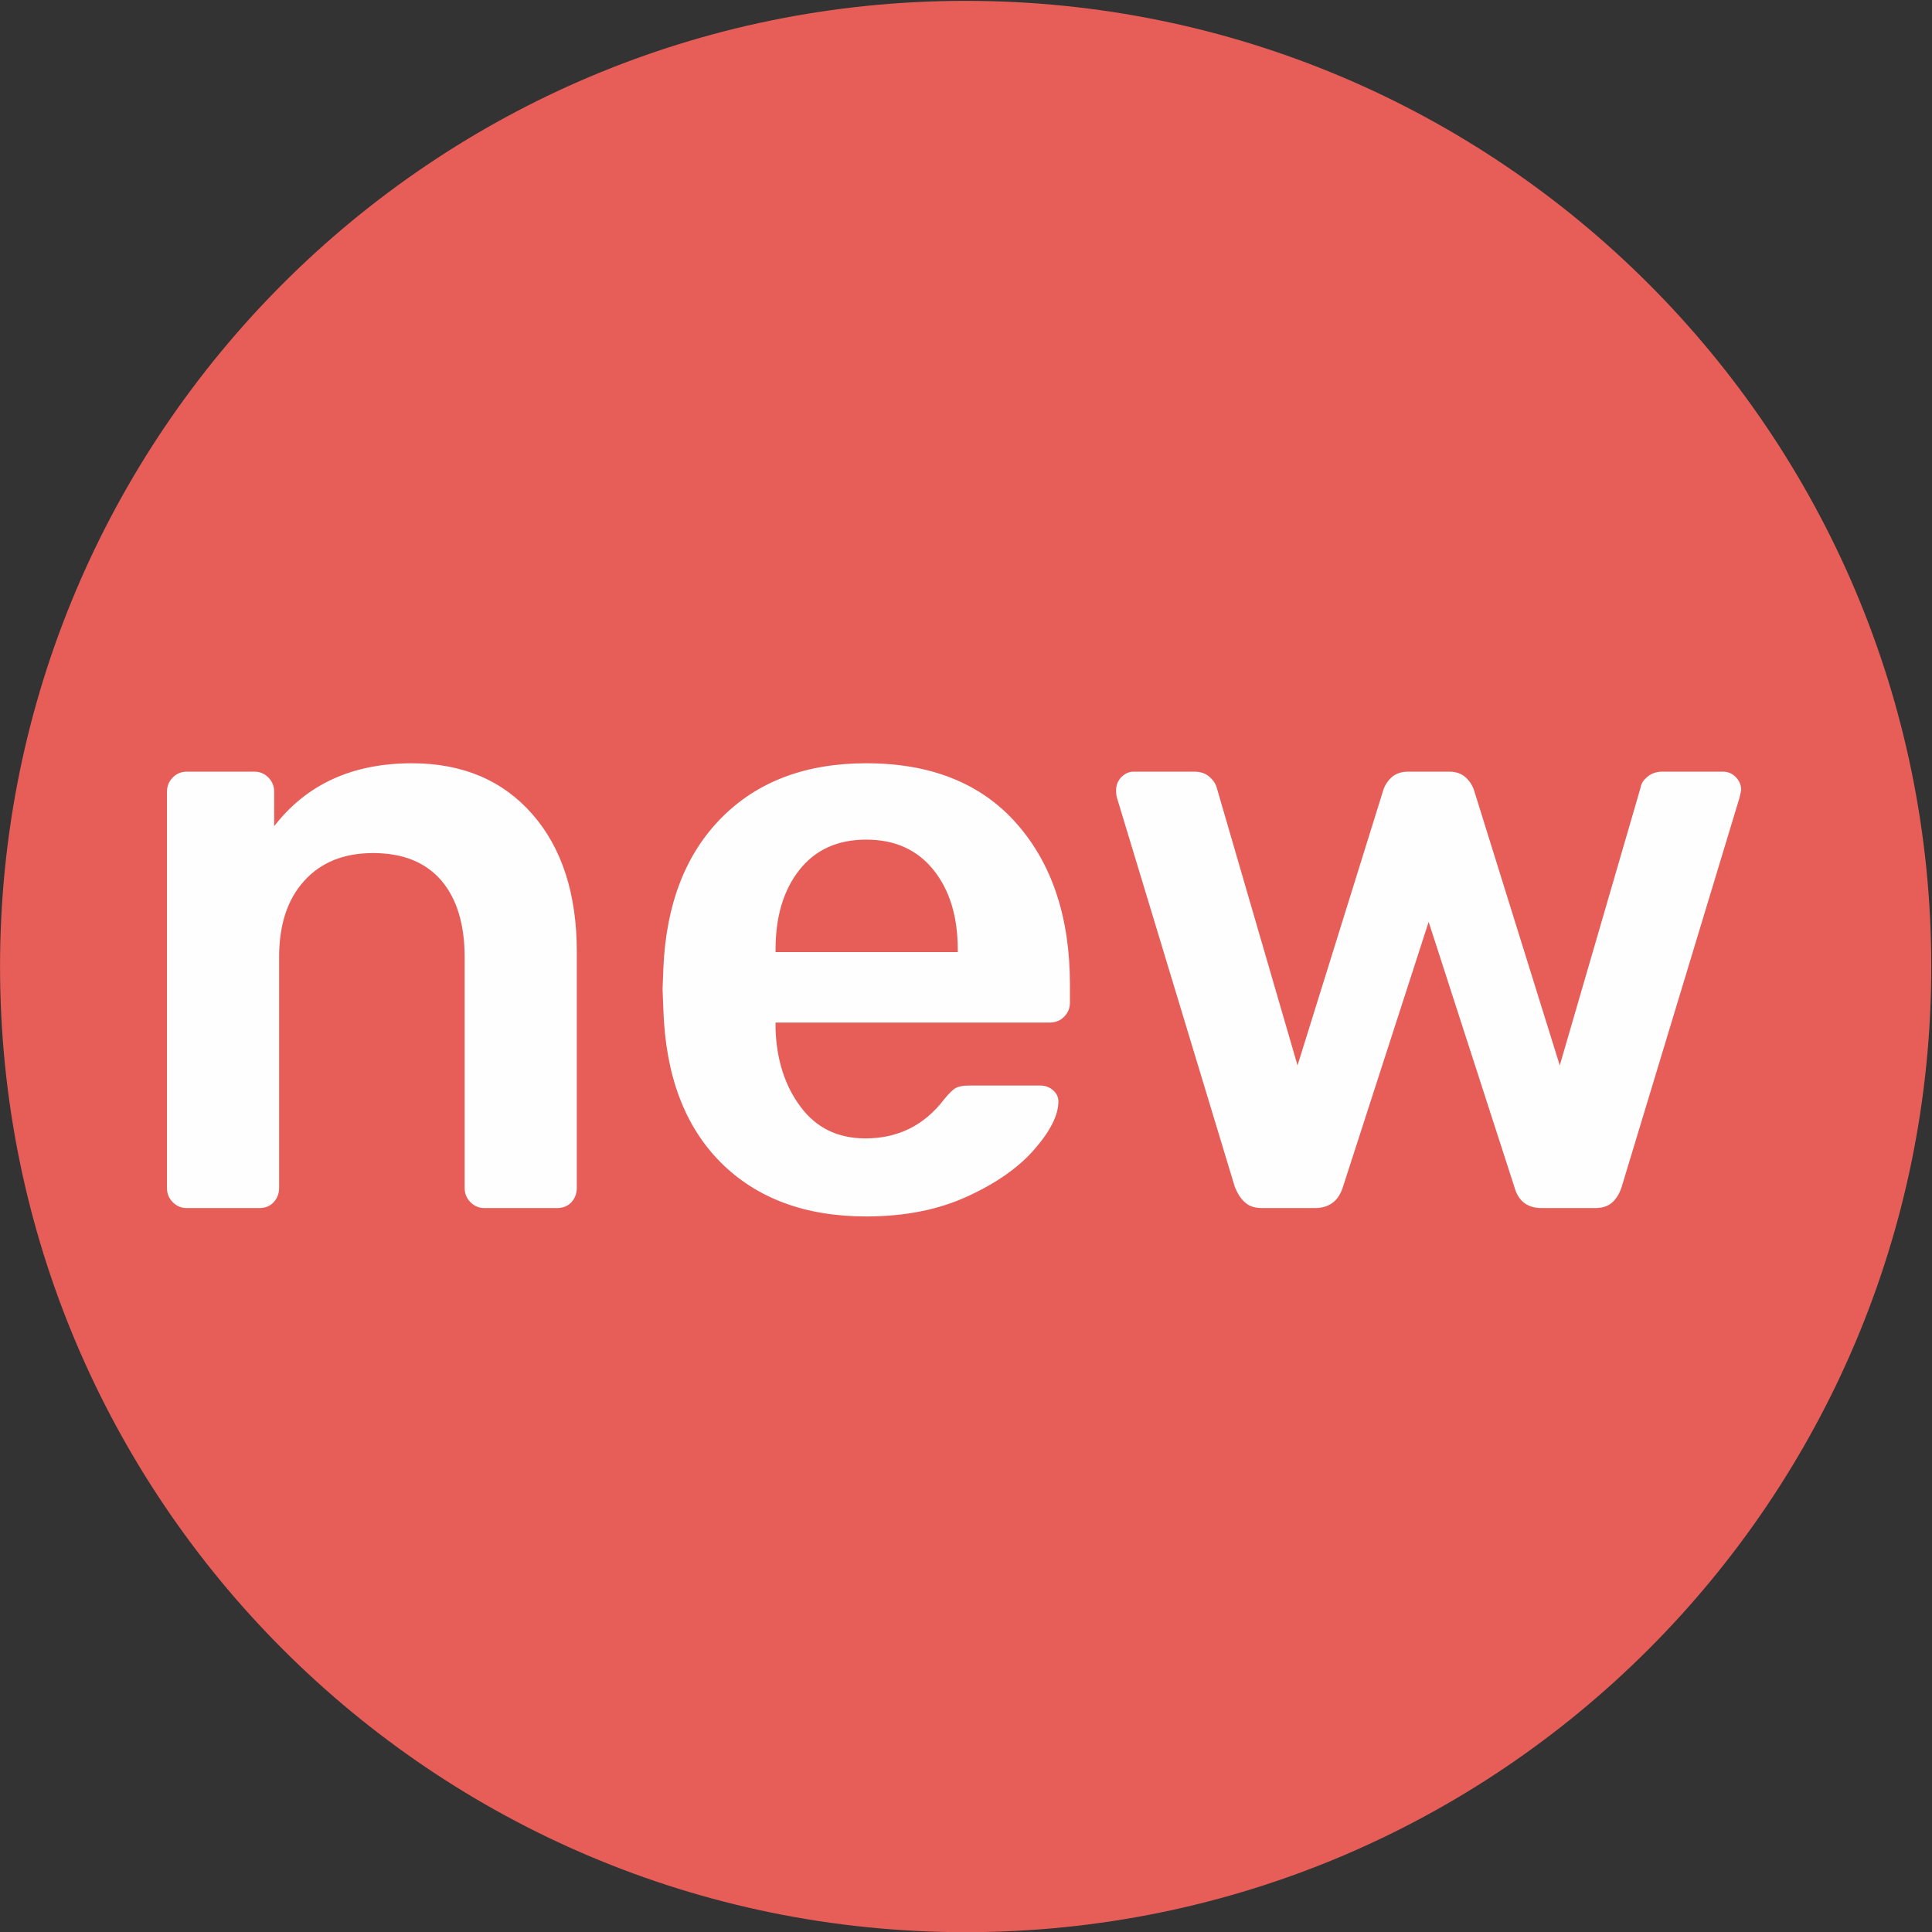
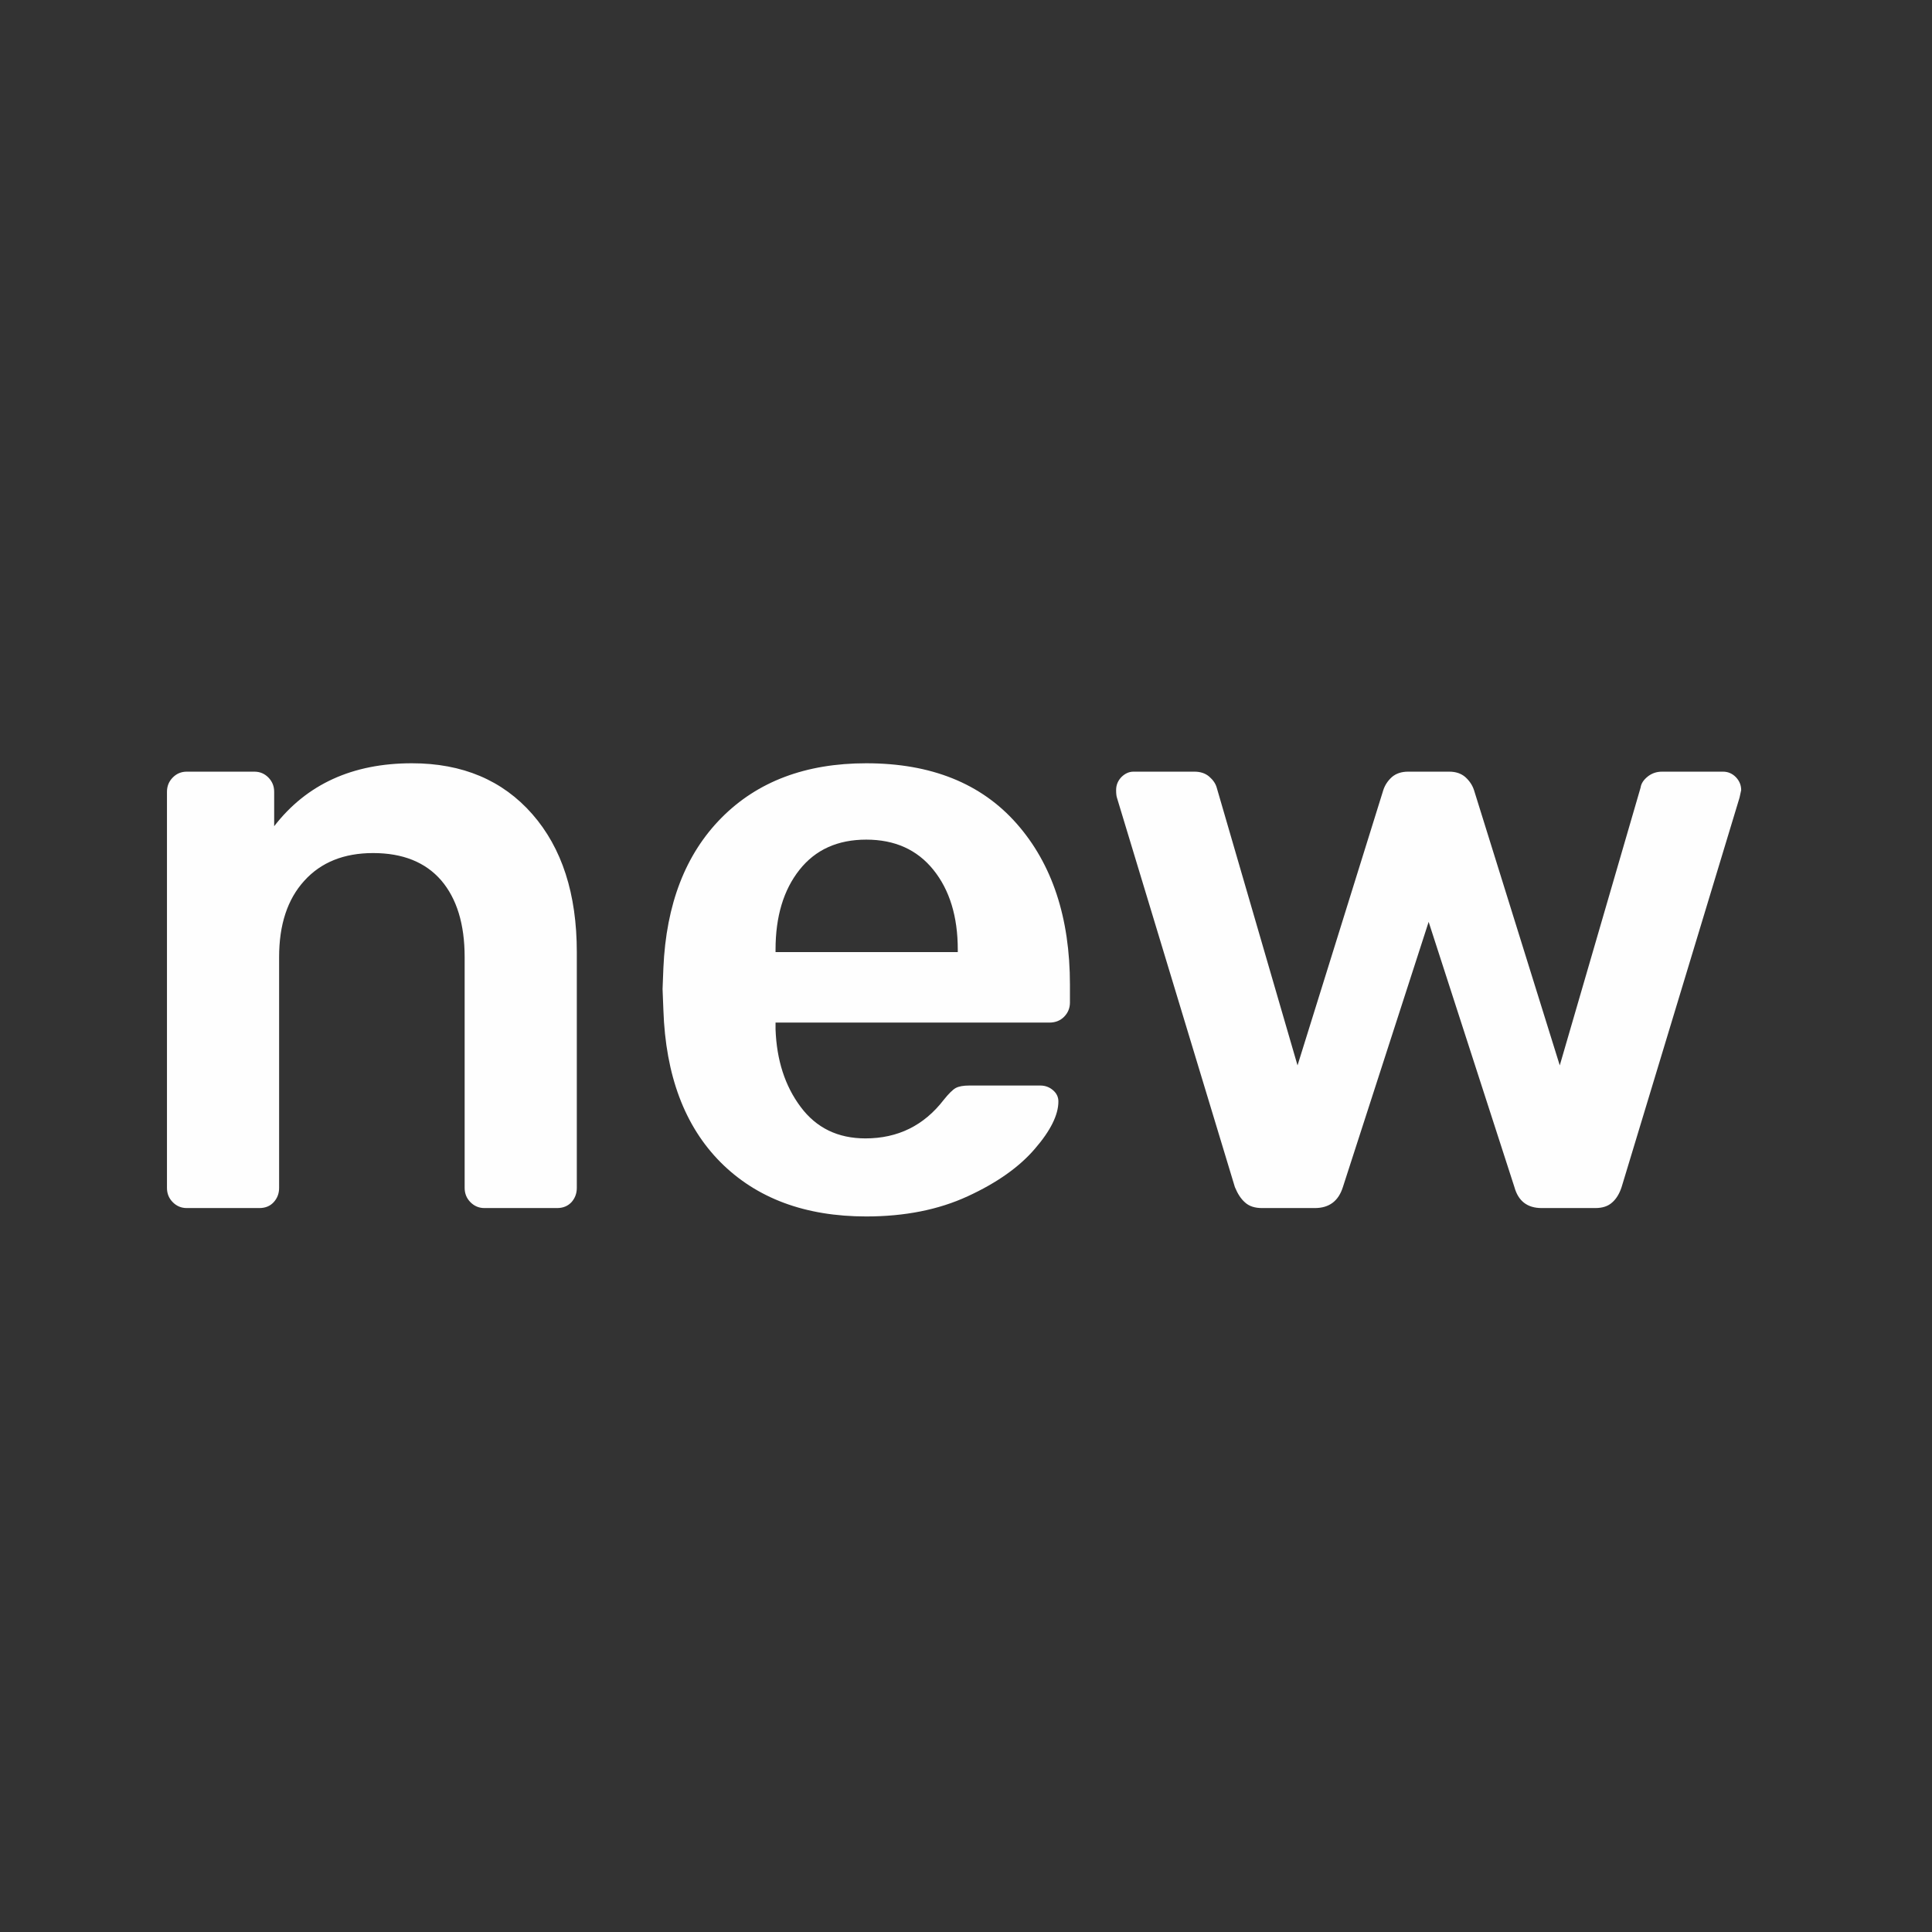
<svg xmlns="http://www.w3.org/2000/svg" width="90px" height="90px" viewBox="0 0 90 90" version="1.1">
  <rect x="0" y="0" width="90" height="90" fill="#333333" stroke="none" />
  <title>icon-newtrack</title>
  <desc>Created with Sketch.</desc>
  <g id="Page-1" stroke="none" stroke-width="1" fill="none" fill-rule="evenodd">
    <g id="icon-newtrack">
-       <path d="M89.966,45.026 C89.966,20.182 69.828,0.04 44.984,0.04 C20.14,0.04 0.002,20.182 0.002,45.026 C0.002,69.87 20.14,90.008 44.984,90.008 C69.828,90.008 89.966,69.87 89.966,45.026 Z" id="background-color" fill="#E75E59" />
      <path d="M8.7,56.276 L12.08,56.276 C12.362,56.276 12.584,56.184 12.75,56.002 C12.917,55.82 13.002,55.598 13.002,55.337 L13.002,44.586 C13.002,43.075 13.391,41.889 14.176,41.029 C14.953,40.169 16.024,39.739 17.381,39.739 C18.764,39.739 19.819,40.164 20.553,41.011 C21.278,41.858 21.645,43.049 21.645,44.586 L21.645,55.337 C21.645,55.598 21.735,55.82 21.914,56.002 C22.094,56.184 22.311,56.276 22.567,56.276 L25.948,56.276 C26.23,56.276 26.452,56.184 26.622,56.002 C26.784,55.82 26.87,55.598 26.87,55.337 L26.87,44.352 C26.87,41.641 26.178,39.5 24.795,37.923 C23.412,36.346 21.543,35.556 19.187,35.556 C16.421,35.556 14.283,36.533 12.772,38.488 L12.772,36.885 C12.772,36.624 12.682,36.403 12.503,36.22 C12.323,36.038 12.106,35.947 11.85,35.947 L8.7,35.947 C8.444,35.947 8.226,36.038 8.047,36.22 C7.867,36.403 7.778,36.624 7.778,36.885 L7.778,55.337 C7.778,55.598 7.867,55.82 8.047,56.002 C8.226,56.184 8.444,56.276 8.7,56.276 Z M40.353,56.667 C42.146,56.667 43.721,56.354 45.078,55.728 C46.436,55.103 47.477,54.369 48.207,53.517 C48.937,52.675 49.304,51.936 49.304,51.311 C49.304,51.102 49.219,50.928 49.052,50.785 C48.886,50.642 48.689,50.568 48.459,50.568 L45.155,50.568 C44.873,50.568 44.66,50.607 44.519,50.685 C44.378,50.763 44.195,50.946 43.964,51.233 C43.042,52.431 41.826,53.031 40.315,53.031 C39.034,53.031 38.027,52.544 37.297,51.563 C36.567,50.59 36.179,49.382 36.128,47.949 L36.128,47.636 L48.881,47.636 C49.163,47.636 49.394,47.545 49.573,47.362 C49.752,47.18 49.842,46.958 49.842,46.698 L49.842,45.877 C49.842,42.749 49.014,40.247 47.362,38.37 C45.71,36.494 43.375,35.556 40.353,35.556 C37.536,35.556 35.287,36.403 33.609,38.097 C31.932,39.791 31.031,42.123 30.903,45.095 L30.865,46.072 L30.903,47.049 C31.006,50.099 31.894,52.462 33.571,54.147 C35.248,55.824 37.511,56.667 40.353,56.667 Z M36.128,44.352 L36.128,44.235 C36.128,42.697 36.499,41.459 37.242,40.521 C37.984,39.582 39.022,39.113 40.353,39.113 C41.685,39.113 42.726,39.582 43.482,40.521 C44.237,41.459 44.617,42.697 44.617,44.235 L44.617,44.352 L36.128,44.352 Z M58.792,56.276 L61.251,56.276 C61.917,56.276 62.352,55.95 62.557,55.298 L66.552,42.944 L70.547,55.298 C70.726,55.95 71.149,56.276 71.815,56.276 L74.312,56.276 C74.645,56.276 74.905,56.193 75.097,56.019 C75.289,55.854 75.439,55.611 75.541,55.298 L81.034,37.158 L81.111,36.807 C81.111,36.572 81.026,36.372 80.859,36.198 C80.693,36.033 80.496,35.947 80.266,35.947 L77.423,35.947 C77.167,35.947 76.941,36.025 76.749,36.181 C76.557,36.337 76.45,36.507 76.425,36.689 L72.66,49.63 L68.665,36.807 C68.588,36.572 68.451,36.372 68.259,36.198 C68.067,36.033 67.82,35.947 67.512,35.947 L65.592,35.947 C65.284,35.947 65.032,36.033 64.84,36.198 C64.648,36.372 64.516,36.572 64.439,36.807 L60.444,49.63 L56.679,36.689 C56.628,36.507 56.513,36.337 56.334,36.181 C56.154,36.025 55.924,35.947 55.642,35.947 L52.8,35.947 C52.595,35.947 52.407,36.033 52.24,36.198 C52.074,36.372 51.993,36.572 51.993,36.807 C51.993,36.963 52.006,37.08 52.031,37.158 L57.525,55.298 C57.653,55.611 57.811,55.854 58.003,56.019 C58.195,56.193 58.459,56.276 58.792,56.276 Z" id="new" fill="#FEFEFE" />
    </g>
  </g>
</svg>